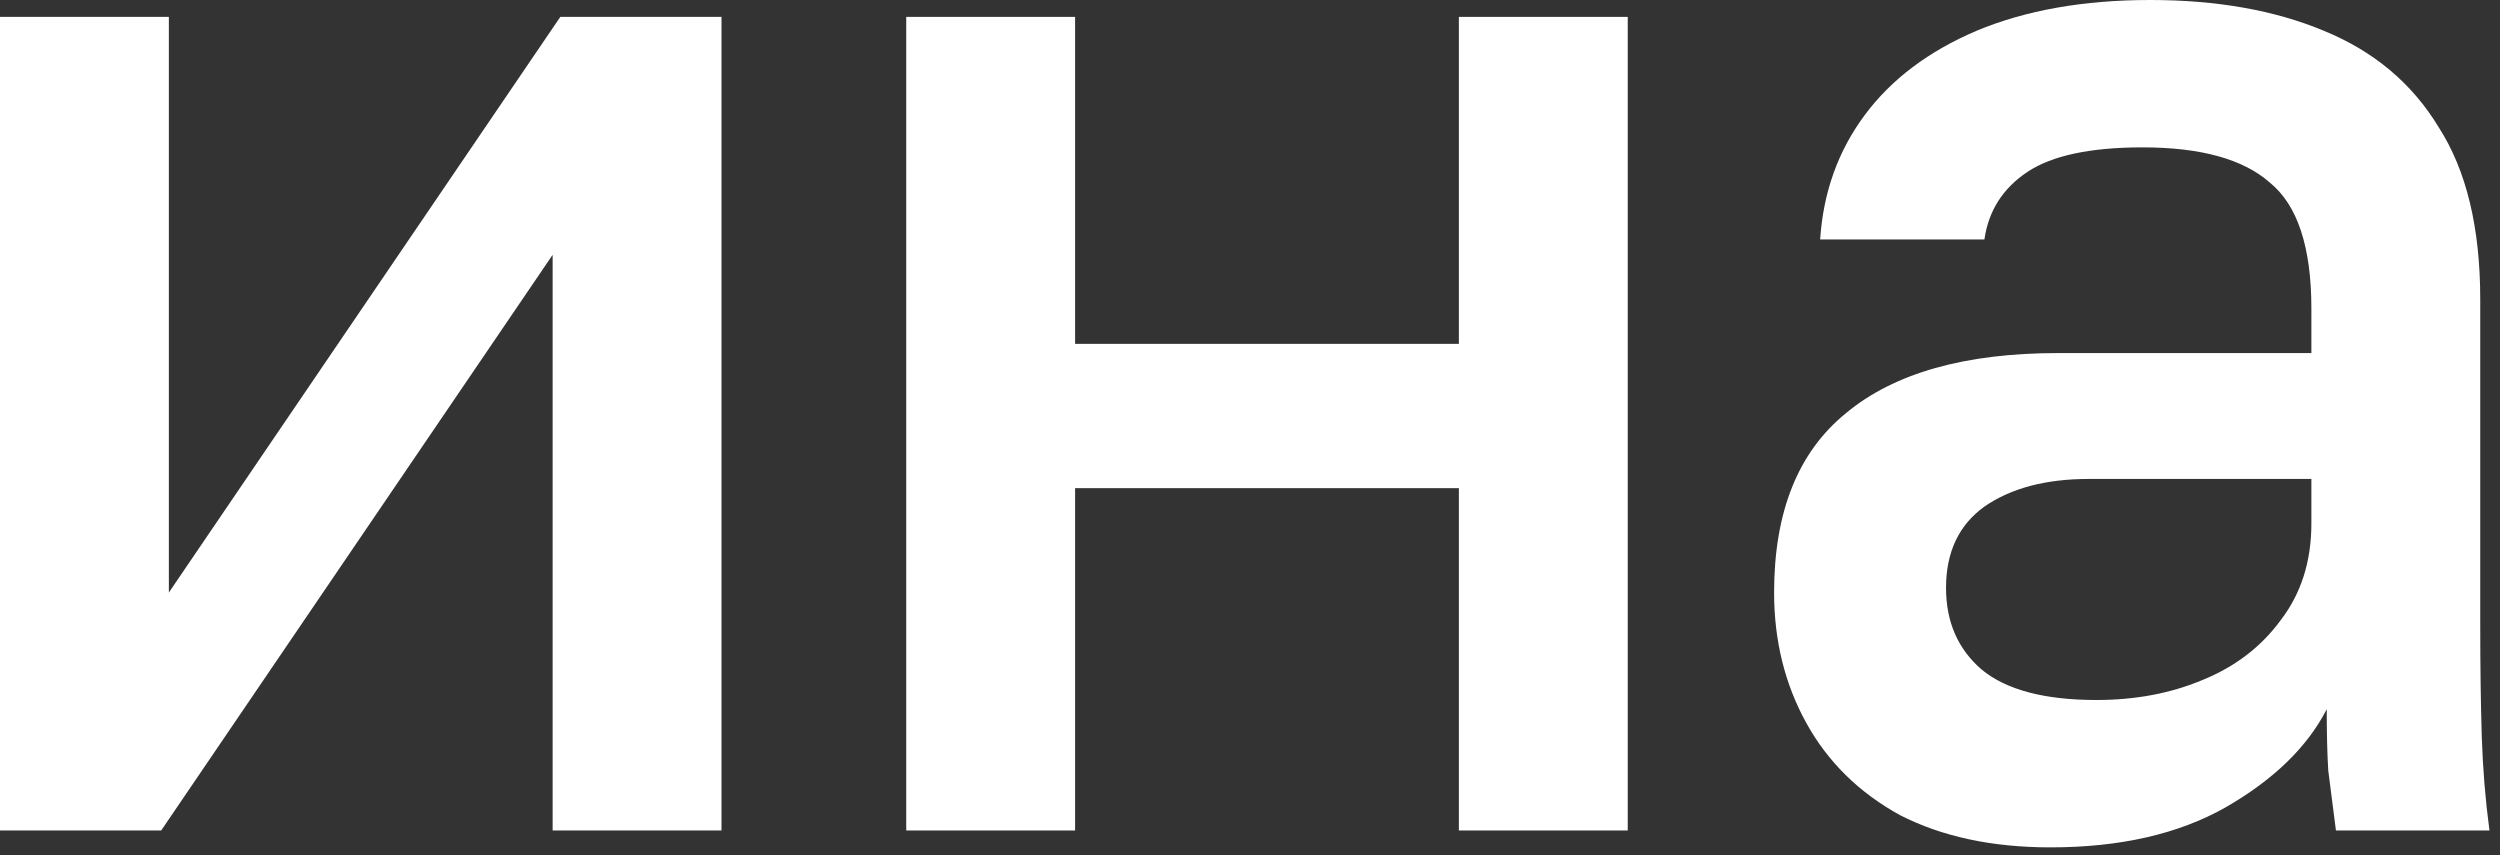
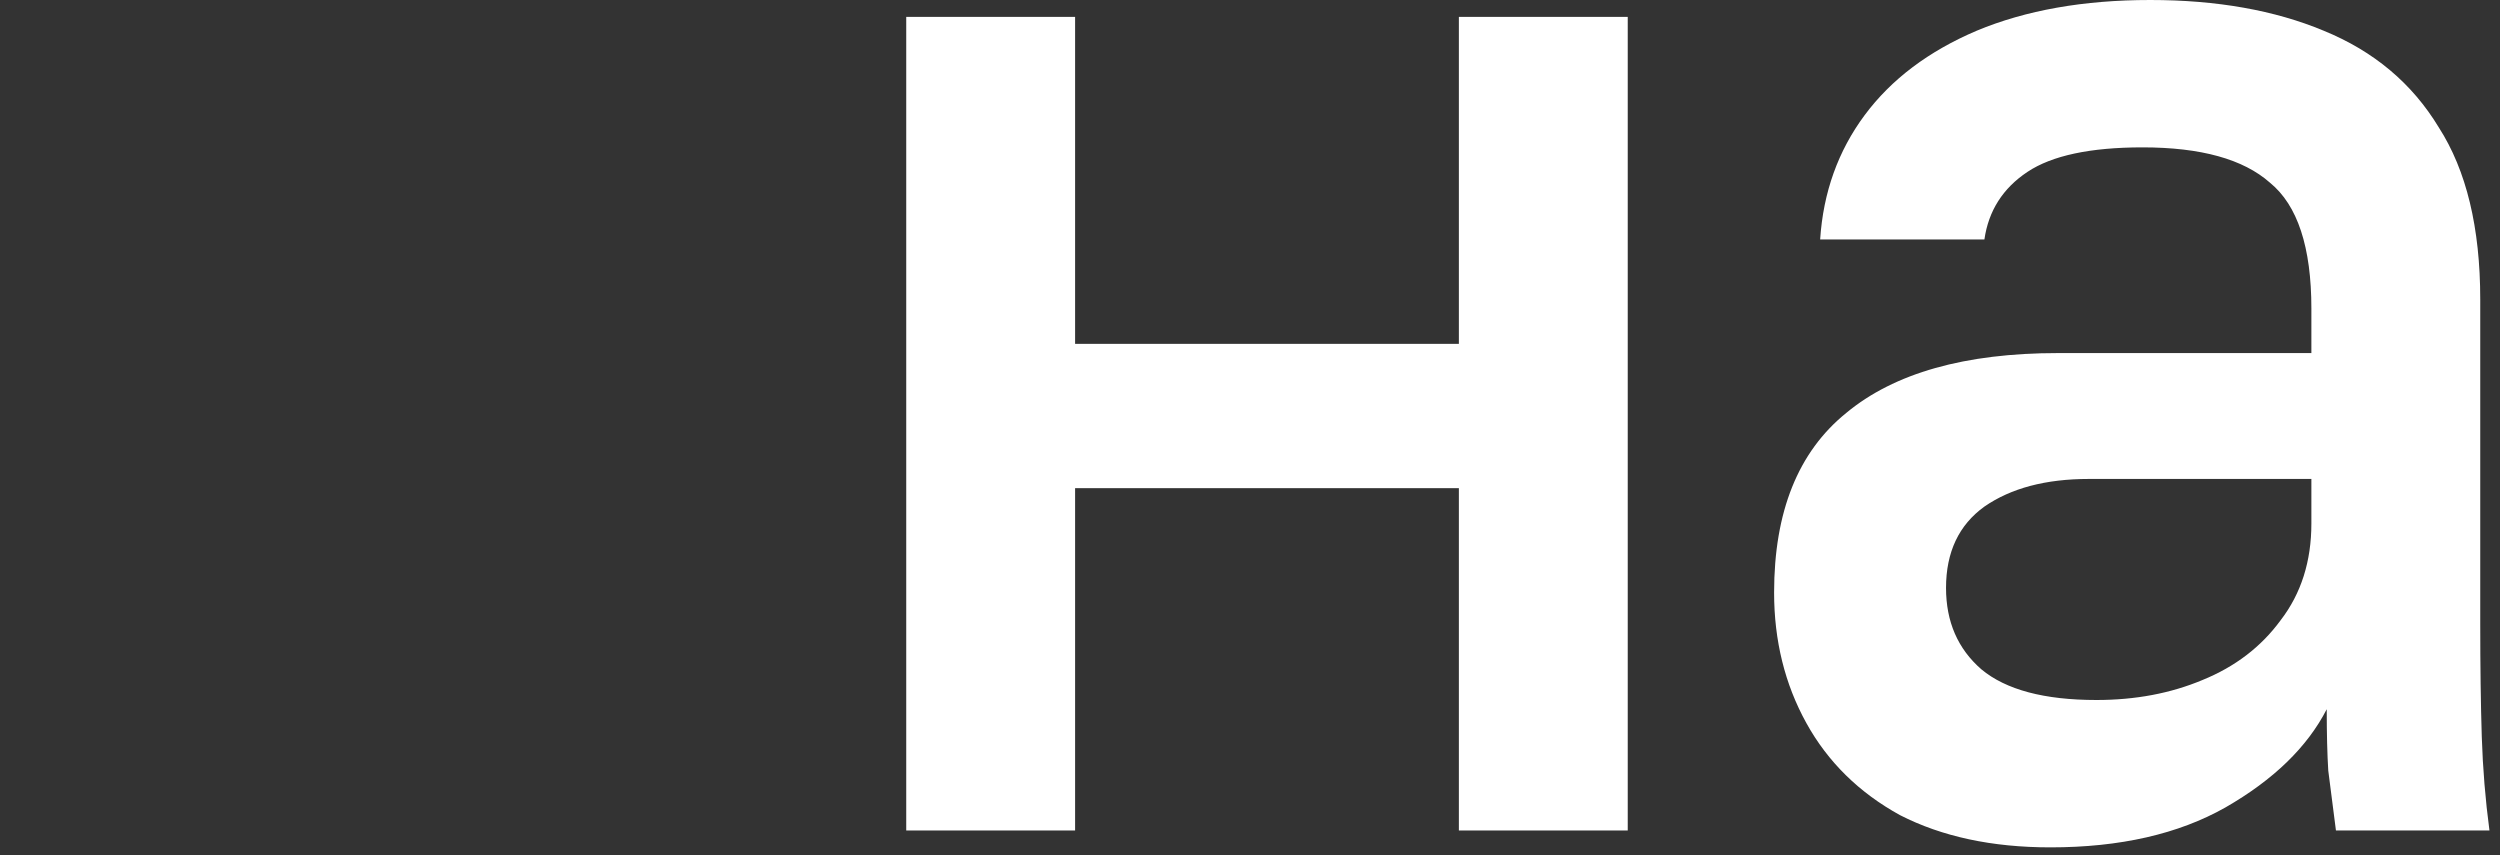
<svg xmlns="http://www.w3.org/2000/svg" width="228" height="78" viewBox="0 0 228 78" fill="none">
  <rect x="0" y="0" width="228" height="78" fill="#333333" stroke="none" />
-   <path d="M0 75.74V1.54H15.4V54.04L51.1 1.54H65.8V75.74H50.4V23.24L14.7 75.74H0Z" fill="white" />
  <path d="M82.649 75.74V1.54H98.049V31.36H133.049V1.54H148.449V75.74H133.049V44.52H98.049V75.74H82.649Z" fill="white" />
  <path d="M186.998 77.28C181.678 77.28 177.105 76.3 173.278 74.34C169.545 72.287 166.698 69.487 164.738 65.94C162.778 62.393 161.798 58.427 161.798 54.04C161.798 46.667 163.992 41.207 168.378 37.66C172.765 34.02 179.205 32.2 187.698 32.2H210.798V28.14C210.798 22.54 209.538 18.713 207.018 16.66C204.592 14.513 200.718 13.44 195.398 13.44C190.638 13.44 187.138 14.187 184.898 15.68C182.658 17.173 181.352 19.227 180.978 21.84H165.998C166.278 17.547 167.632 13.767 170.058 10.5C172.485 7.233 175.892 4.667 180.278 2.8C184.758 0.933 190.032 0 196.098 0C202.165 0 207.438 0.933 211.918 2.8C216.492 4.667 219.992 7.607 222.418 11.62C224.938 15.54 226.198 20.767 226.198 27.3V56.84C226.198 60.76 226.245 64.213 226.338 67.2C226.432 70.093 226.665 72.94 227.038 75.74H213.038C212.758 73.593 212.525 71.773 212.338 70.28C212.245 68.787 212.198 66.92 212.198 64.68C210.425 68.133 207.345 71.12 202.958 73.64C198.665 76.067 193.345 77.28 186.998 77.28ZM191.198 63.84C194.745 63.84 197.965 63.233 200.858 62.02C203.845 60.807 206.225 58.987 207.998 56.56C209.865 54.133 210.798 51.193 210.798 47.74V43.68H190.498C186.578 43.68 183.405 44.52 180.978 46.2C178.645 47.88 177.478 50.353 177.478 53.62C177.478 56.7 178.552 59.173 180.698 61.04C182.938 62.907 186.438 63.84 191.198 63.84Z" fill="white" />
</svg>